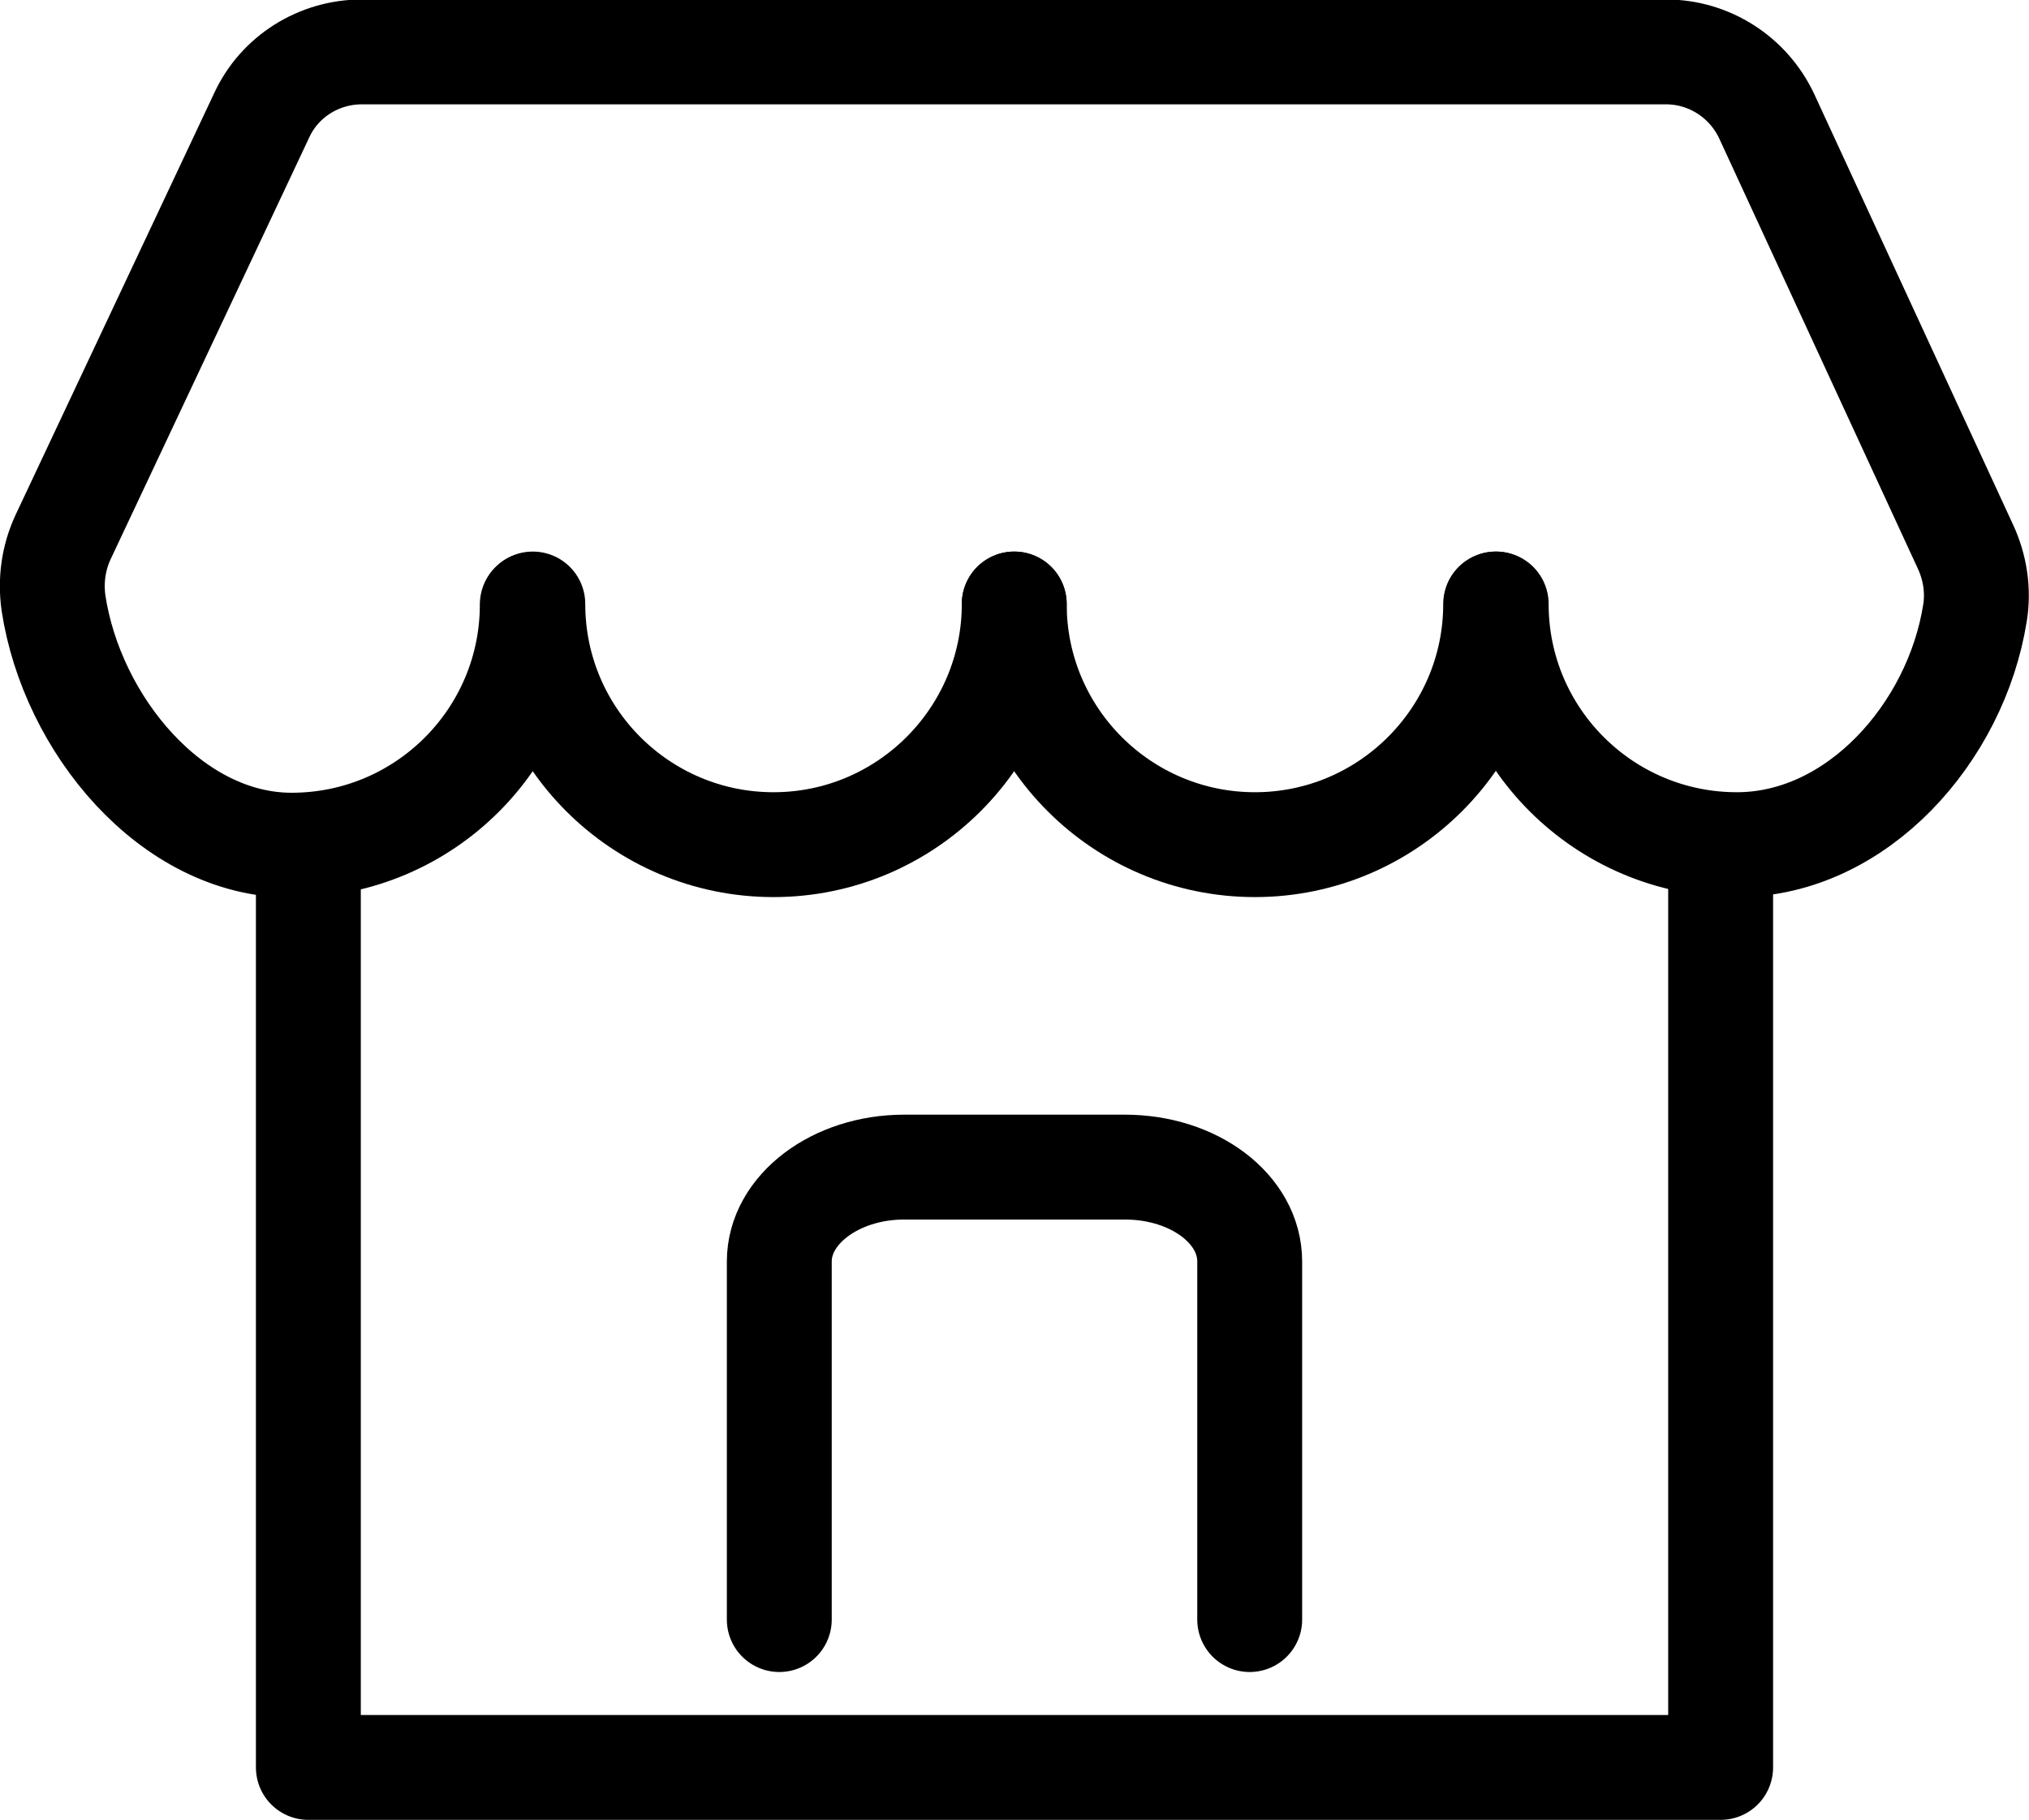
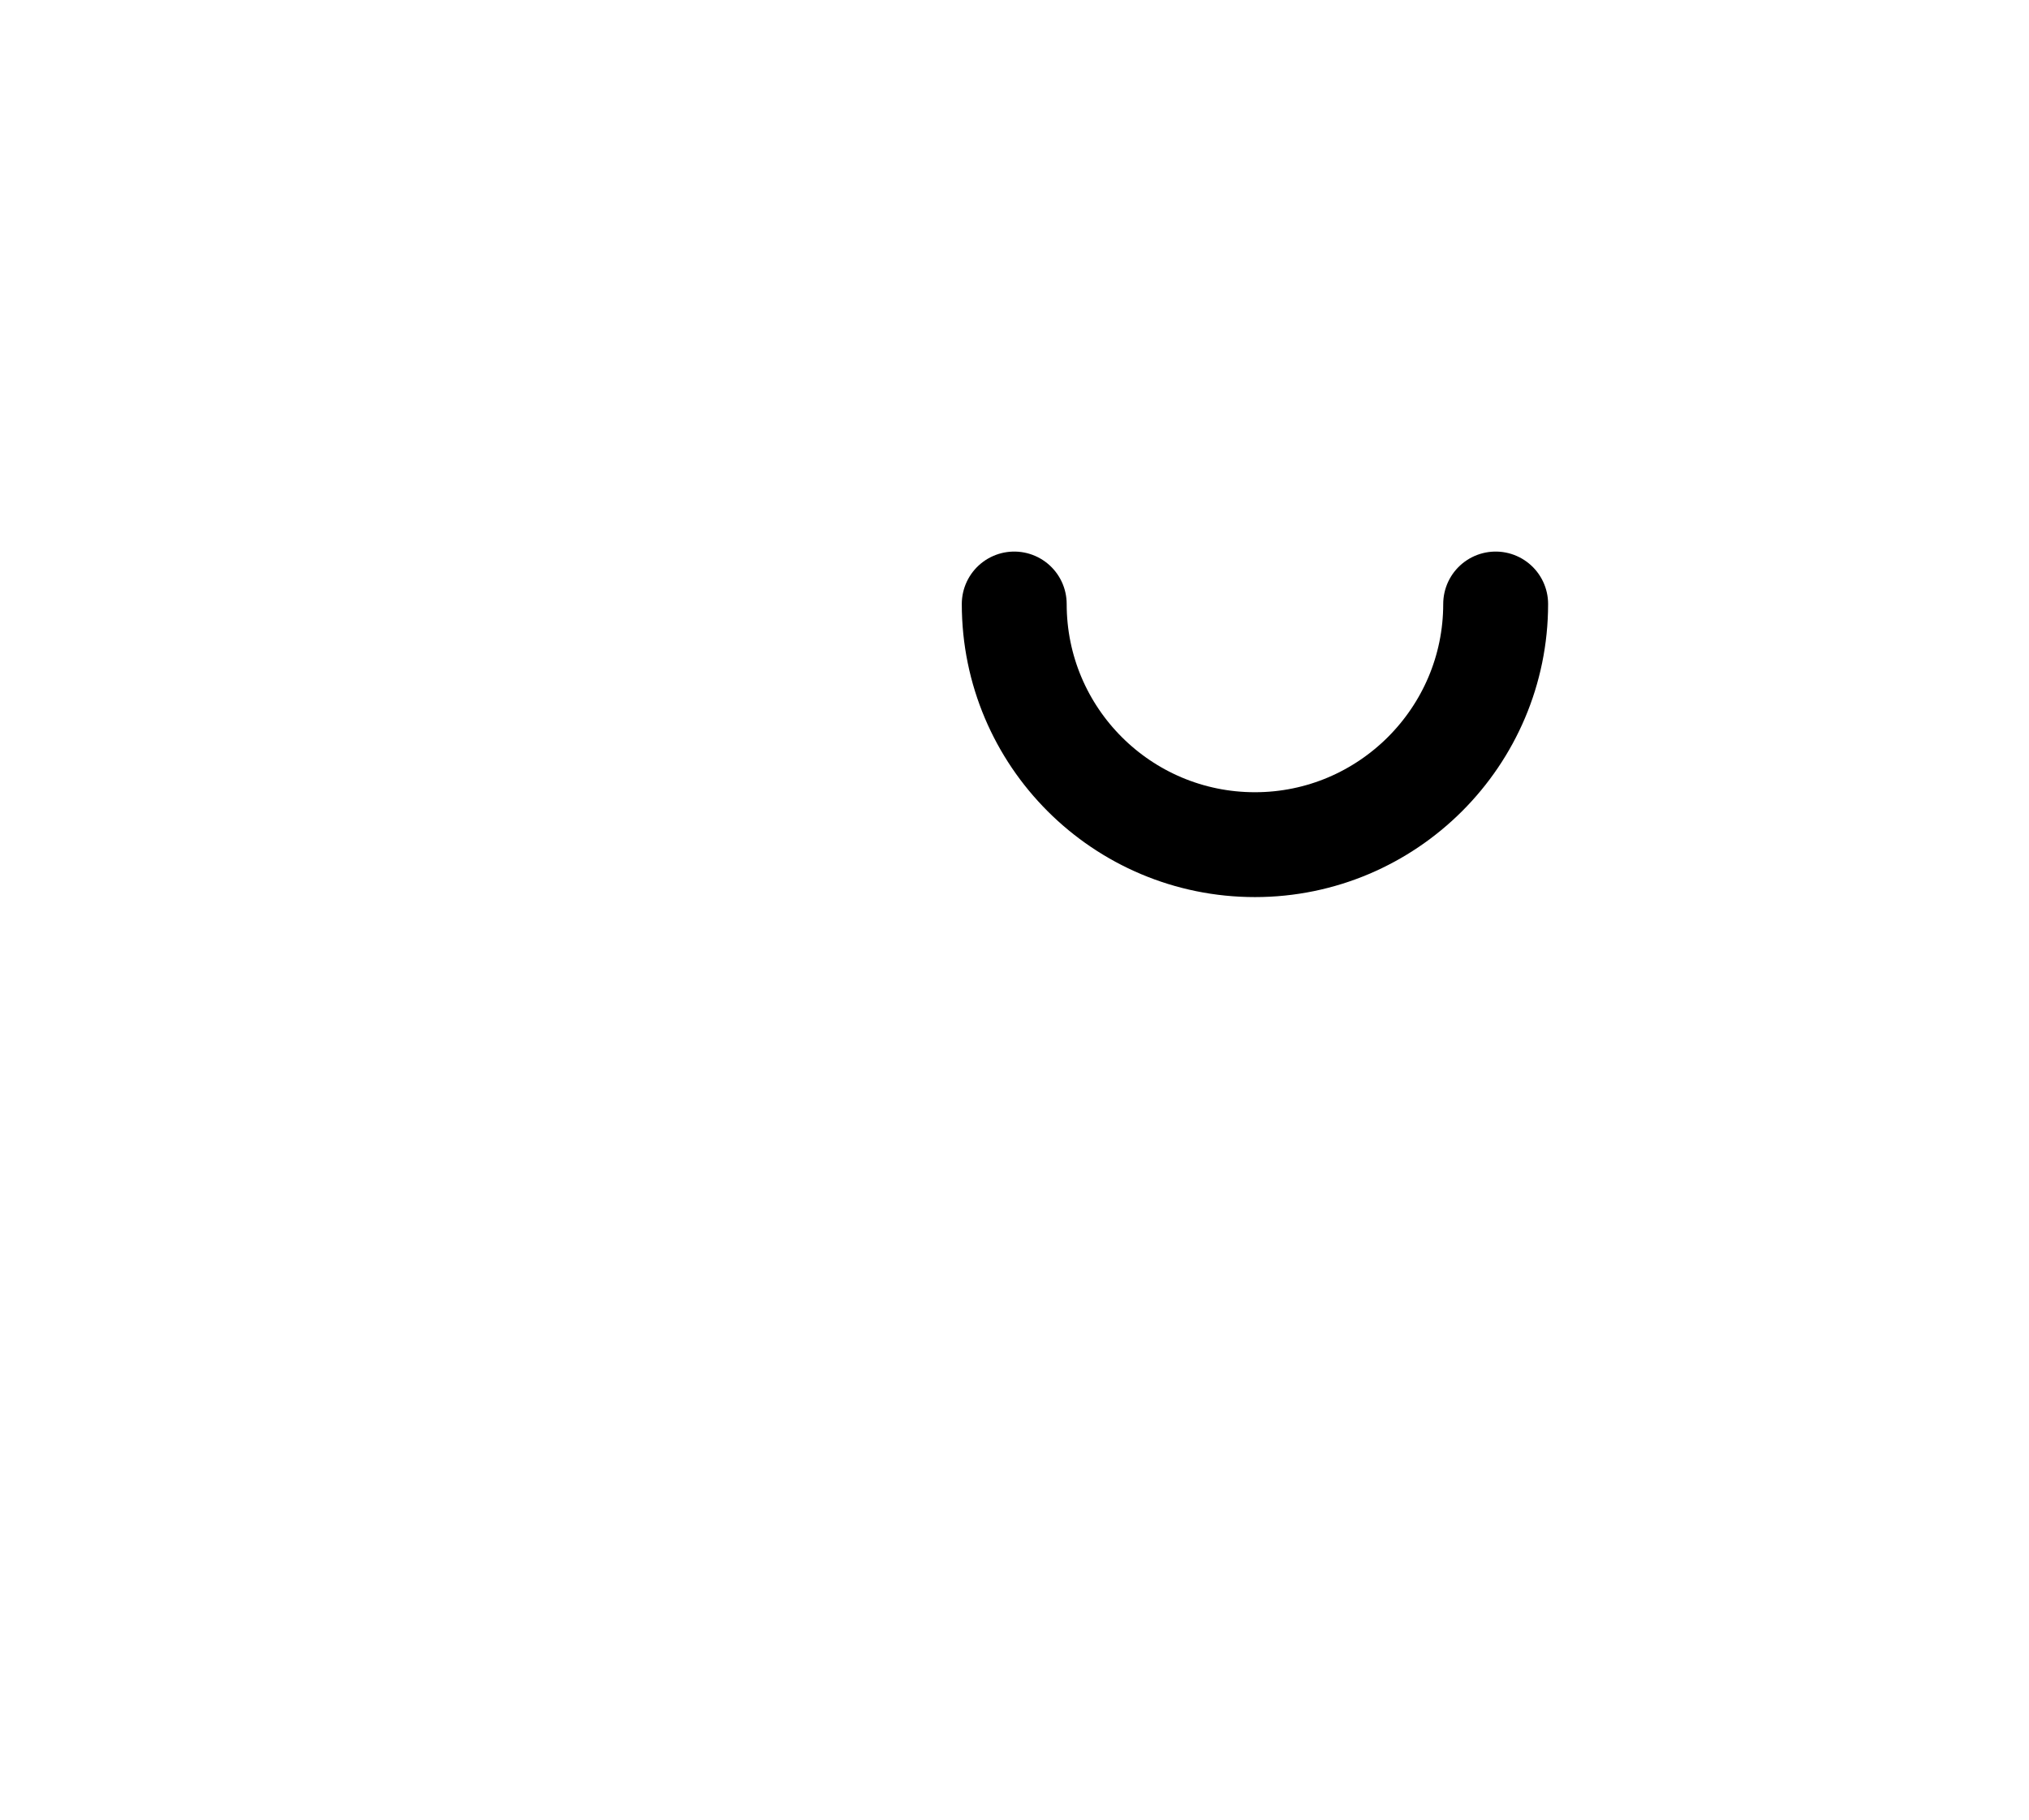
<svg xmlns="http://www.w3.org/2000/svg" id="Layer_2" data-name="Layer 2" viewBox="0 0 38.69 34.71">
  <defs>
    <style>
      .cls-1 {
        fill: none;
        stroke: #000;
        stroke-linecap: round;
        stroke-linejoin: round;
        stroke-width: 2px;
      }
    </style>
  </defs>
  <g id="Layer_1-2" data-name="Layer 1">
    <g id="Icon">
-       <polyline class="cls-1" points="32.81 16.5 32.81 33.71 5.88 33.71 5.88 16.5" />
-       <path class="cls-1" d="m14.86,30.89v-6.83c0-.99,1.07-1.8,2.38-1.8h4.21c1.32,0,2.38.8,2.38,1.8v6.83" />
      <g>
-         <path class="cls-1" d="m10.16,11.52c0,2.54,2.06,4.59,4.59,4.59s4.59-2.06,4.59-4.59" />
        <path class="cls-1" d="m19.34,11.52c0,2.54,2.06,4.59,4.59,4.59s4.59-2.06,4.59-4.59" />
-         <path class="cls-1" d="m28.53,11.52c0,2.54,2.06,4.59,4.59,4.59,2.29,0,4.18-2.14,4.54-4.42.07-.43,0-.87-.18-1.26l-3.79-8.21c-.35-.75-1.1-1.23-1.92-1.23H6.9c-.82,0-1.57.47-1.91,1.21L1.2,10.25c-.18.39-.24.82-.18,1.25.35,2.31,2.25,4.62,4.54,4.62,2.54,0,4.59-2.06,4.59-4.59" />
      </g>
    </g>
  </g>
</svg>